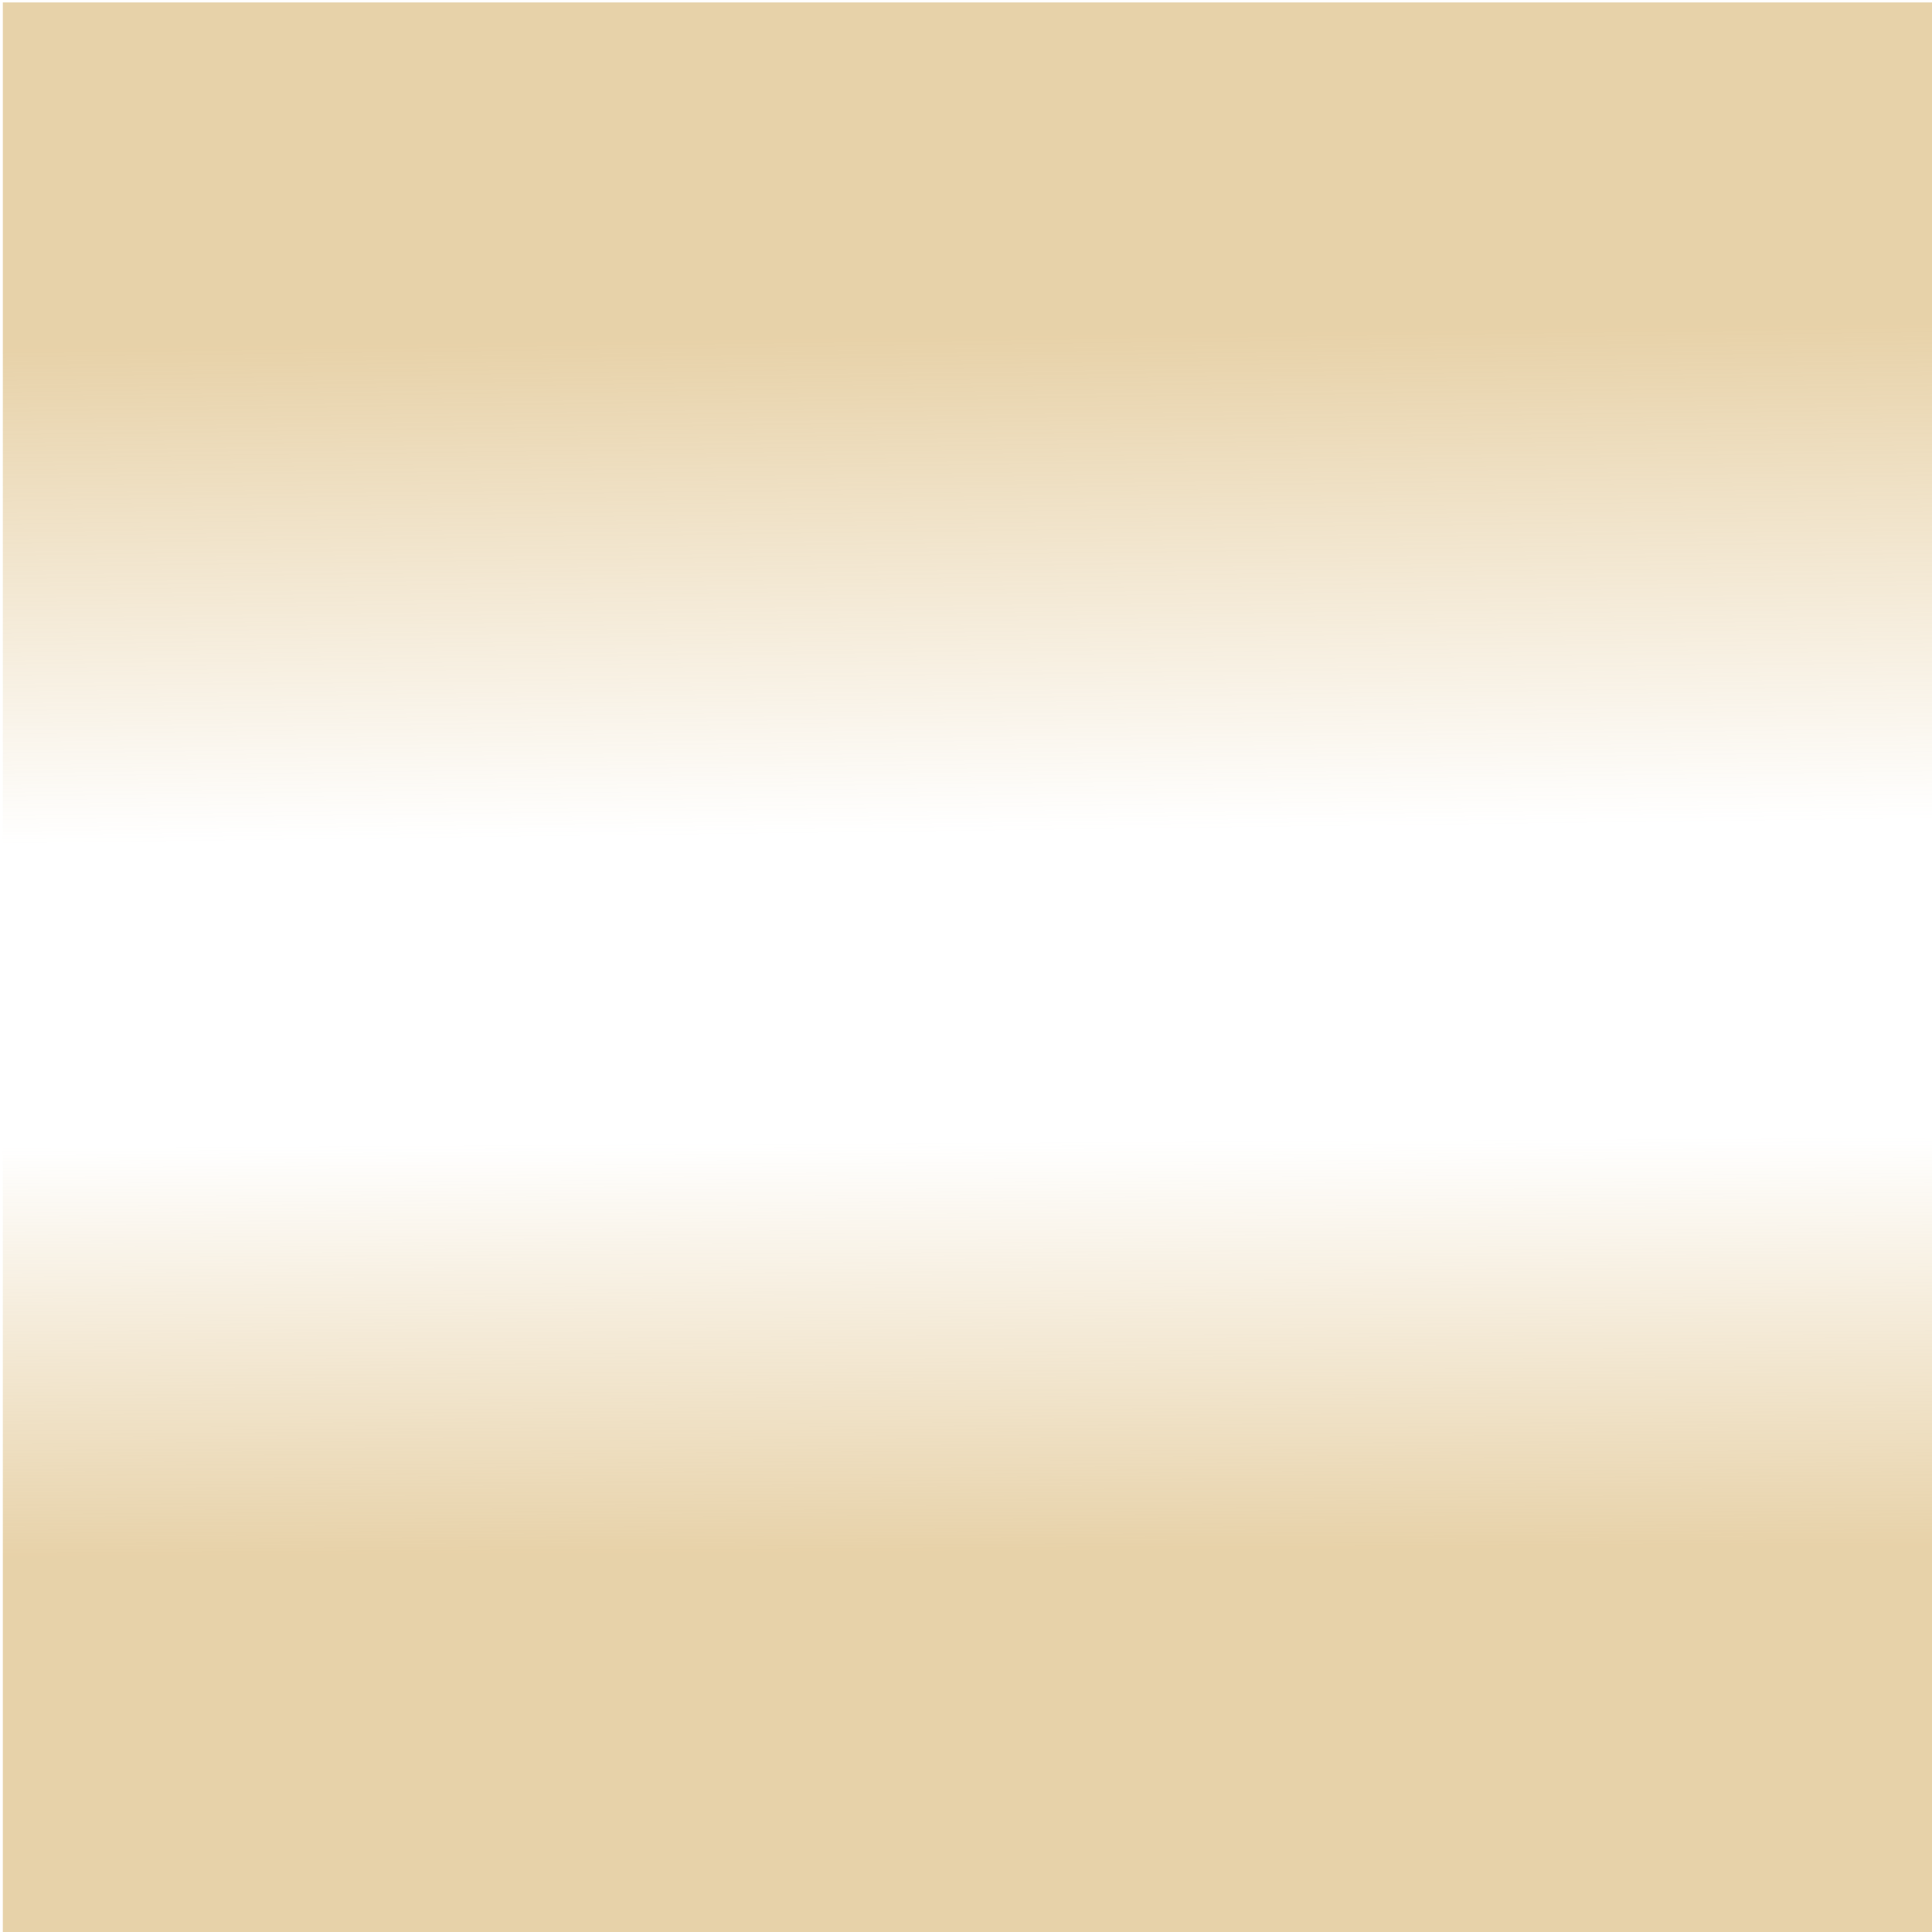
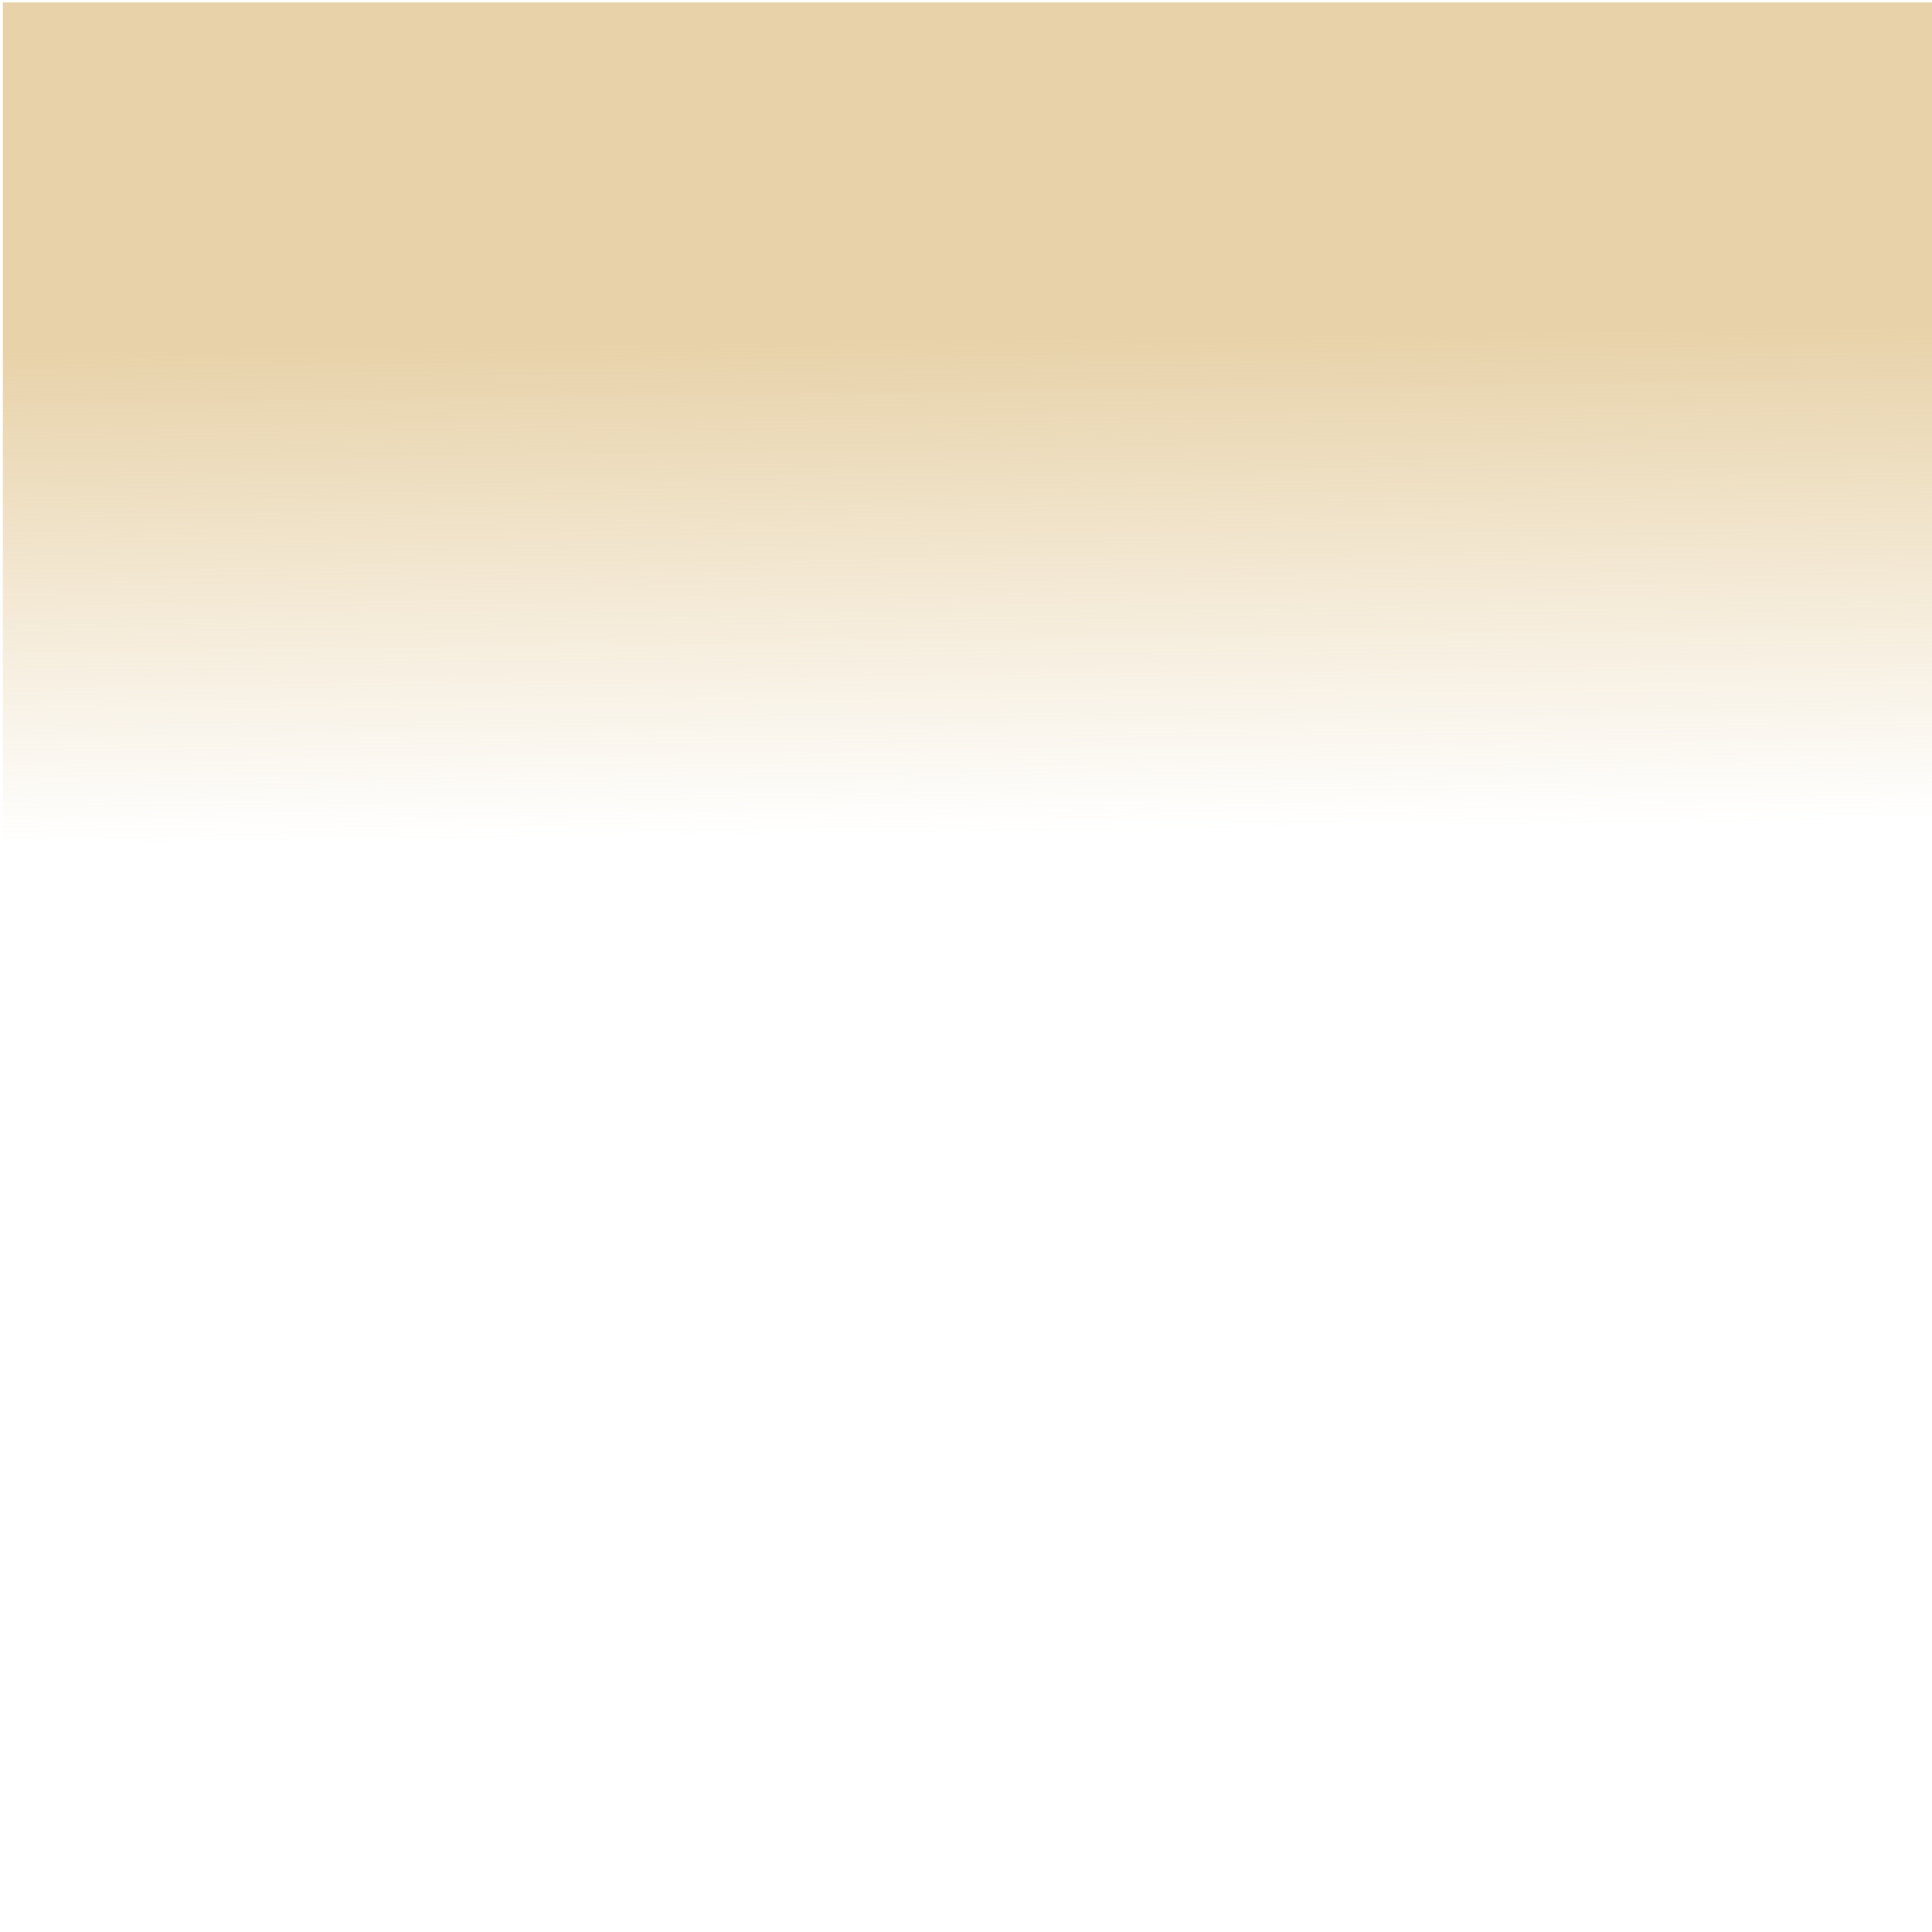
<svg xmlns="http://www.w3.org/2000/svg" xmlns:ns1="http://www.inkscape.org/namespaces/inkscape" xmlns:ns2="http://sodipodi.sourceforge.net/DTD/sodipodi-0.dtd" xmlns:ns3="http://www.openswatchbook.org/uri/2009/osb" xmlns:xlink="http://www.w3.org/1999/xlink" ns1:version="1.0 (4035a4fb49, 2020-05-01)" ns2:docname="MAP_mask2.svg" viewBox="0 0 101.124 101.124" height="101.124" width="101.124" xml:space="preserve" id="svg2" version="1.1">
  <defs id="defs6">
    <linearGradient id="linearGradient1344" ns1:collect="always">
      <stop id="stop1340" offset="0" style="stop-color:#d0a553;stop-opacity:1;" />
      <stop id="stop1342" offset="1" style="stop-color:#d0a553;stop-opacity:0;" />
    </linearGradient>
    <linearGradient ns3:paint="gradient" id="linearGradient1232" ns1:collect="always">
      <stop id="stop1228" offset="0" style="stop-color:#d1a555;stop-opacity:1;" />
      <stop id="stop1230" offset="1" style="stop-color:#d1a555;stop-opacity:0;" />
    </linearGradient>
    <clipPath id="clipPath20" clipPathUnits="userSpaceOnUse">
      <path id="path18" d="M 0,164.409 H 257.957 V 0 H 0 Z" />
    </clipPath>
    <linearGradient id="linearGradient30" spreadMethod="pad" gradientTransform="matrix(45.129,0,0,45.129,-44.939,155.259)" gradientUnits="userSpaceOnUse" y2="0" x2="1" y1="0" x1="0">
      <stop id="stop26" offset="0" style="stop-opacity:1;stop-color:#a78630" />
      <stop id="stop28" offset="1" style="stop-opacity:1;stop-color:#ffffff" />
    </linearGradient>
    <linearGradient id="linearGradient40" spreadMethod="pad" gradientTransform="matrix(11.052,0,0,11.052,-44.404,115.188)" gradientUnits="userSpaceOnUse" y2="0" x2="1" y1="0" x1="0">
      <stop id="stop36" offset="0" style="stop-opacity:1;stop-color:#a78630" />
      <stop id="stop38" offset="1" style="stop-opacity:1;stop-color:#ffffff" />
    </linearGradient>
    <linearGradient id="linearGradient50" spreadMethod="pad" gradientTransform="matrix(20.256,0,0,20.256,-0.251,170.145)" gradientUnits="userSpaceOnUse" y2="0" x2="1" y1="0" x1="0">
      <stop id="stop46" offset="0" style="stop-opacity:1;stop-color:#a78630" />
      <stop id="stop48" offset="1" style="stop-opacity:1;stop-color:#ffffff" />
    </linearGradient>
    <linearGradient id="linearGradient60" spreadMethod="pad" gradientTransform="translate(-0.5,183.846)" gradientUnits="userSpaceOnUse" y2="0" x2="1" y1="0" x1="0">
      <stop id="stop56" offset="0" style="stop-opacity:1;stop-color:#a78630" />
      <stop id="stop58" offset="1" style="stop-opacity:1;stop-color:#ffffff" />
    </linearGradient>
    <clipPath id="clipPath70" clipPathUnits="userSpaceOnUse">
      <path id="path68" d="M 0,164.409 H 257.957 V 0 H 0 Z" />
    </clipPath>
    <linearGradient id="linearGradient78" spreadMethod="pad" gradientTransform="matrix(32.163,0,0,32.163,-31.956,171.597)" gradientUnits="userSpaceOnUse" y2="0" x2="1" y1="0" x1="0">
      <stop id="stop74" offset="0" style="stop-opacity:1;stop-color:#a78630" />
      <stop id="stop76" offset="1" style="stop-opacity:1;stop-color:#ffffff" />
    </linearGradient>
    <linearGradient id="linearGradient88" spreadMethod="pad" gradientTransform="matrix(10.826,0,0,10.826,-0.475,179.562)" gradientUnits="userSpaceOnUse" y2="0" x2="1" y1="0" x1="0">
      <stop id="stop84" offset="0" style="stop-opacity:1;stop-color:#a78630" />
      <stop id="stop86" offset="1" style="stop-opacity:1;stop-color:#ffffff" />
    </linearGradient>
    <clipPath id="clipPath98" clipPathUnits="userSpaceOnUse">
-       <path id="path96" d="M 0,164.409 H 257.957 V 0 H 0 Z" />
+       <path id="path96" d="M 0,164.409 V 0 H 0 Z" />
    </clipPath>
    <linearGradient id="linearGradient106" spreadMethod="pad" gradientTransform="matrix(26.208,0,0,26.208,-25.806,181.551)" gradientUnits="userSpaceOnUse" y2="0" x2="1" y1="0" x1="0">
      <stop id="stop102" offset="0" style="stop-opacity:1;stop-color:#a78630" />
      <stop id="stop104" offset="1" style="stop-opacity:1;stop-color:#ffffff" />
    </linearGradient>
    <linearGradient id="linearGradient116" spreadMethod="pad" gradientTransform="matrix(15.973,0,0,15.973,-25.517,167.054)" gradientUnits="userSpaceOnUse" y2="0" x2="1" y1="0" x1="0">
      <stop id="stop112" offset="0" style="stop-opacity:1;stop-color:#a78630" />
      <stop id="stop114" offset="1" style="stop-opacity:1;stop-color:#ffffff" />
    </linearGradient>
    <linearGradient id="linearGradient126" spreadMethod="pad" gradientTransform="matrix(27.562,0,0,27.562,-52.888,172.855)" gradientUnits="userSpaceOnUse" y2="0" x2="1" y1="0" x1="0">
      <stop id="stop122" offset="0" style="stop-opacity:1;stop-color:#a78630" />
      <stop id="stop124" offset="1" style="stop-opacity:1;stop-color:#ffffff" />
    </linearGradient>
    <clipPath id="clipPath136" clipPathUnits="userSpaceOnUse">
      <path id="path134" d="M 37.427,0 52.654,33.302 Z" />
    </clipPath>
    <linearGradient id="linearGradient146" spreadMethod="pad" gradientTransform="matrix(15.5,0,0,-15.5,37.154,16.352)" gradientUnits="userSpaceOnUse" y2="0" x2="1" y1="0" x1="0">
      <stop id="stop142" offset="0" style="stop-opacity:1;stop-color:#ffffff" />
      <stop id="stop144" offset="1" style="stop-opacity:1;stop-color:#231f20" />
    </linearGradient>
    <clipPath id="clipPath156" clipPathUnits="userSpaceOnUse">
      <path id="path154" d="M 0,164.409 H 257.957 V 0 H 0 Z" />
    </clipPath>
    <linearGradient id="linearGradient164" spreadMethod="pad" gradientTransform="matrix(16.409,0,0,16.409,-0.455,147.459)" gradientUnits="userSpaceOnUse" y2="0" x2="1" y1="0" x1="0">
      <stop id="stop160" offset="0" style="stop-opacity:1;stop-color:#a78630" />
      <stop id="stop162" offset="1" style="stop-opacity:1;stop-color:#ffffff" />
    </linearGradient>
    <clipPath id="clipPath178" clipPathUnits="userSpaceOnUse">
      <path id="path176" d="M 0,164.409 H 257.957 V 0 H 0 Z" />
    </clipPath>
    <linearGradient id="linearGradient186" spreadMethod="pad" gradientTransform="matrix(23.085,0,0,23.085,-0.453,140.699)" gradientUnits="userSpaceOnUse" y2="0" x2="1" y1="0" x1="0">
      <stop id="stop182" offset="0" style="stop-opacity:1;stop-color:#a78630" />
      <stop id="stop184" offset="1" style="stop-opacity:1;stop-color:#ffffff" />
    </linearGradient>
    <clipPath id="clipPath200" clipPathUnits="userSpaceOnUse">
-       <path id="path198" d="M 0,164.409 H 257.957 V 0 H 0 Z" />
-     </clipPath>
+       </clipPath>
    <linearGradient id="linearGradient208" spreadMethod="pad" gradientTransform="matrix(15.034,0,0,15.034,-0.317,170.305)" gradientUnits="userSpaceOnUse" y2="0" x2="1" y1="0" x1="0">
      <stop id="stop204" offset="0" style="stop-opacity:1;stop-color:#a78630" />
      <stop id="stop206" offset="1" style="stop-opacity:1;stop-color:#ffffff" />
    </linearGradient>
    <linearGradient id="linearGradient218" spreadMethod="pad" gradientTransform="matrix(14.313,0,0,14.313,-13.894,174.787)" gradientUnits="userSpaceOnUse" y2="0" x2="1" y1="0" x1="0">
      <stop id="stop214" offset="0" style="stop-opacity:1;stop-color:#a78630" />
      <stop id="stop216" offset="1" style="stop-opacity:1;stop-color:#ffffff" />
    </linearGradient>
    <linearGradient id="linearGradient228" spreadMethod="pad" gradientTransform="matrix(42.258,0,0,42.258,-42.235,163.402)" gradientUnits="userSpaceOnUse" y2="0" x2="1" y1="0" x1="0">
      <stop id="stop224" offset="0" style="stop-opacity:1;stop-color:#a78630" />
      <stop id="stop226" offset="1" style="stop-opacity:1;stop-color:#ffffff" />
    </linearGradient>
    <clipPath id="clipPath242" clipPathUnits="userSpaceOnUse">
      <path id="path240" d="M 0,164.409 H 257.957 V 0 H 0 Z" />
    </clipPath>
    <linearGradient id="linearGradient250" spreadMethod="pad" gradientTransform="matrix(14.899,0,0,14.899,-14.435,146.878)" gradientUnits="userSpaceOnUse" y2="0" x2="1" y1="0" x1="0">
      <stop id="stop246" offset="0" style="stop-opacity:1;stop-color:#a78630" />
      <stop id="stop248" offset="1" style="stop-opacity:1;stop-color:#ffffff" />
    </linearGradient>
    <linearGradient id="linearGradient260" spreadMethod="pad" gradientTransform="matrix(33.68,0,0,33.68,-33.548,168.96)" gradientUnits="userSpaceOnUse" y2="0" x2="1" y1="0" x1="0">
      <stop id="stop256" offset="0" style="stop-opacity:1;stop-color:#a78630" />
      <stop id="stop258" offset="1" style="stop-opacity:1;stop-color:#ffffff" />
    </linearGradient>
    <clipPath id="clipPath274" clipPathUnits="userSpaceOnUse">
      <path id="path272" d="M 0,164.409 H 257.957 V 0 H 0 Z" />
    </clipPath>
    <linearGradient id="linearGradient282" spreadMethod="pad" gradientTransform="matrix(36.547,0,0,36.547,-36.231,149.792)" gradientUnits="userSpaceOnUse" y2="0" x2="1" y1="0" x1="0">
      <stop id="stop278" offset="0" style="stop-opacity:1;stop-color:#a78630" />
      <stop id="stop280" offset="1" style="stop-opacity:1;stop-color:#ffffff" />
    </linearGradient>
    <clipPath id="clipPath296" clipPathUnits="userSpaceOnUse">
-       <path id="path294" d="M 0,164.409 H 257.957 V 0 H 0 Z" />
-     </clipPath>
+       </clipPath>
    <linearGradient id="linearGradient304" spreadMethod="pad" gradientTransform="matrix(68.883,0,0,68.883,-0.137,174.172)" gradientUnits="userSpaceOnUse" y2="0" x2="1" y1="0" x1="0">
      <stop id="stop300" offset="0" style="stop-opacity:1;stop-color:#a78630" />
      <stop id="stop302" offset="1" style="stop-opacity:1;stop-color:#ffffff" />
    </linearGradient>
    <clipPath id="clipPath318" clipPathUnits="userSpaceOnUse">
      <path id="path316" d="M 0,164.409 H 257.957 V 0 H 0 Z" />
    </clipPath>
    <linearGradient id="linearGradient326" spreadMethod="pad" gradientTransform="matrix(64.724,0,0,64.724,-64.538,177.31)" gradientUnits="userSpaceOnUse" y2="0" x2="1" y1="0" x1="0">
      <stop id="stop322" offset="0" style="stop-opacity:1;stop-color:#a78630" />
      <stop id="stop324" offset="1" style="stop-opacity:1;stop-color:#ffffff" />
    </linearGradient>
    <clipPath id="clipPath340" clipPathUnits="userSpaceOnUse">
      <path id="path338" d="M 0,164.409 H 257.957 V 0 H 0 Z" />
    </clipPath>
    <linearGradient id="linearGradient348" spreadMethod="pad" gradientTransform="matrix(36.466,0,0,36.466,-0.229,173.664)" gradientUnits="userSpaceOnUse" y2="0" x2="1" y1="0" x1="0">
      <stop id="stop344" offset="0" style="stop-opacity:1;stop-color:#a78630" />
      <stop id="stop346" offset="1" style="stop-opacity:1;stop-color:#ffffff" />
    </linearGradient>
    <clipPath id="clipPath366" clipPathUnits="userSpaceOnUse">
-       <path id="path364" d="M 0,164.409 H 257.957 V 0 H 0 Z" />
-     </clipPath>
+       </clipPath>
    <linearGradient id="linearGradient384" spreadMethod="pad" gradientTransform="matrix(1.023,0,0,1.023,-0.006,163.914)" gradientUnits="userSpaceOnUse" y2="0" x2="1" y1="0" x1="0">
      <stop id="stop380" offset="0" style="stop-opacity:1;stop-color:#a78630" />
      <stop id="stop382" offset="1" style="stop-opacity:1;stop-color:#ffffff" />
    </linearGradient>
    <linearGradient gradientTransform="matrix(1,0,0,0.952,-314.935,-278.436)" gradientUnits="userSpaceOnUse" y2="-61.284" x2="-89.579" y1="-44.409" x1="-89.484" id="linearGradient1346" xlink:href="#linearGradient1344" ns1:collect="always" />
    <linearGradient ns1:collect="always" xlink:href="#linearGradient1344" id="linearGradient1346-3" x1="-88.921" y1="-94.471" x2="-88.641" y2="-74.034" gradientUnits="userSpaceOnUse" gradientTransform="matrix(1,0,0,0.952,-314.935,-278.436)" />
  </defs>
  <ns2:namedview ns1:current-layer="g10" ns1:window-maximized="0" ns1:window-y="286" ns1:window-x="144" ns1:cy="234.03371" ns1:cx="448.46934" ns1:zoom="1" fit-margin-bottom="0" fit-margin-right="0" fit-margin-left="0" fit-margin-top="0" showguides="false" showgrid="false" id="namedview4" ns1:window-height="1008" ns1:window-width="2189" ns1:pageshadow="2" ns1:pageopacity="0" guidetolerance="10" gridtolerance="10" objecttolerance="10" borderopacity="1" bordercolor="#666666" pagecolor="#ffffff" />
  <g transform="matrix(1.333,0,0,-1.333,590.476,508.664)" ns1:label="211213-carte entreprenant verso" ns1:groupmode="layer" id="g10">
-     <rect transform="scale(1,-1)" style="opacity:0.5;mix-blend-mode:hard-light;fill:url(#linearGradient1346);fill-opacity:1;stroke:none;stroke-width:2.766;stroke-linecap:square;stroke-linejoin:round;stroke-opacity:0.6" id="rect1226-0" width="75.843" height="75.843" x="-442.857" y="-381.498" />
    <rect transform="scale(1,-1)" y="-381.498" x="-442.857" height="75.843" width="75.843" id="rect1226-0-6" style="opacity:0.5;mix-blend-mode:hard-light;fill:url(#linearGradient1346-3);fill-opacity:1;stroke:none;stroke-width:2.766;stroke-linecap:square;stroke-linejoin:round;stroke-opacity:0.6" />
  </g>
</svg>